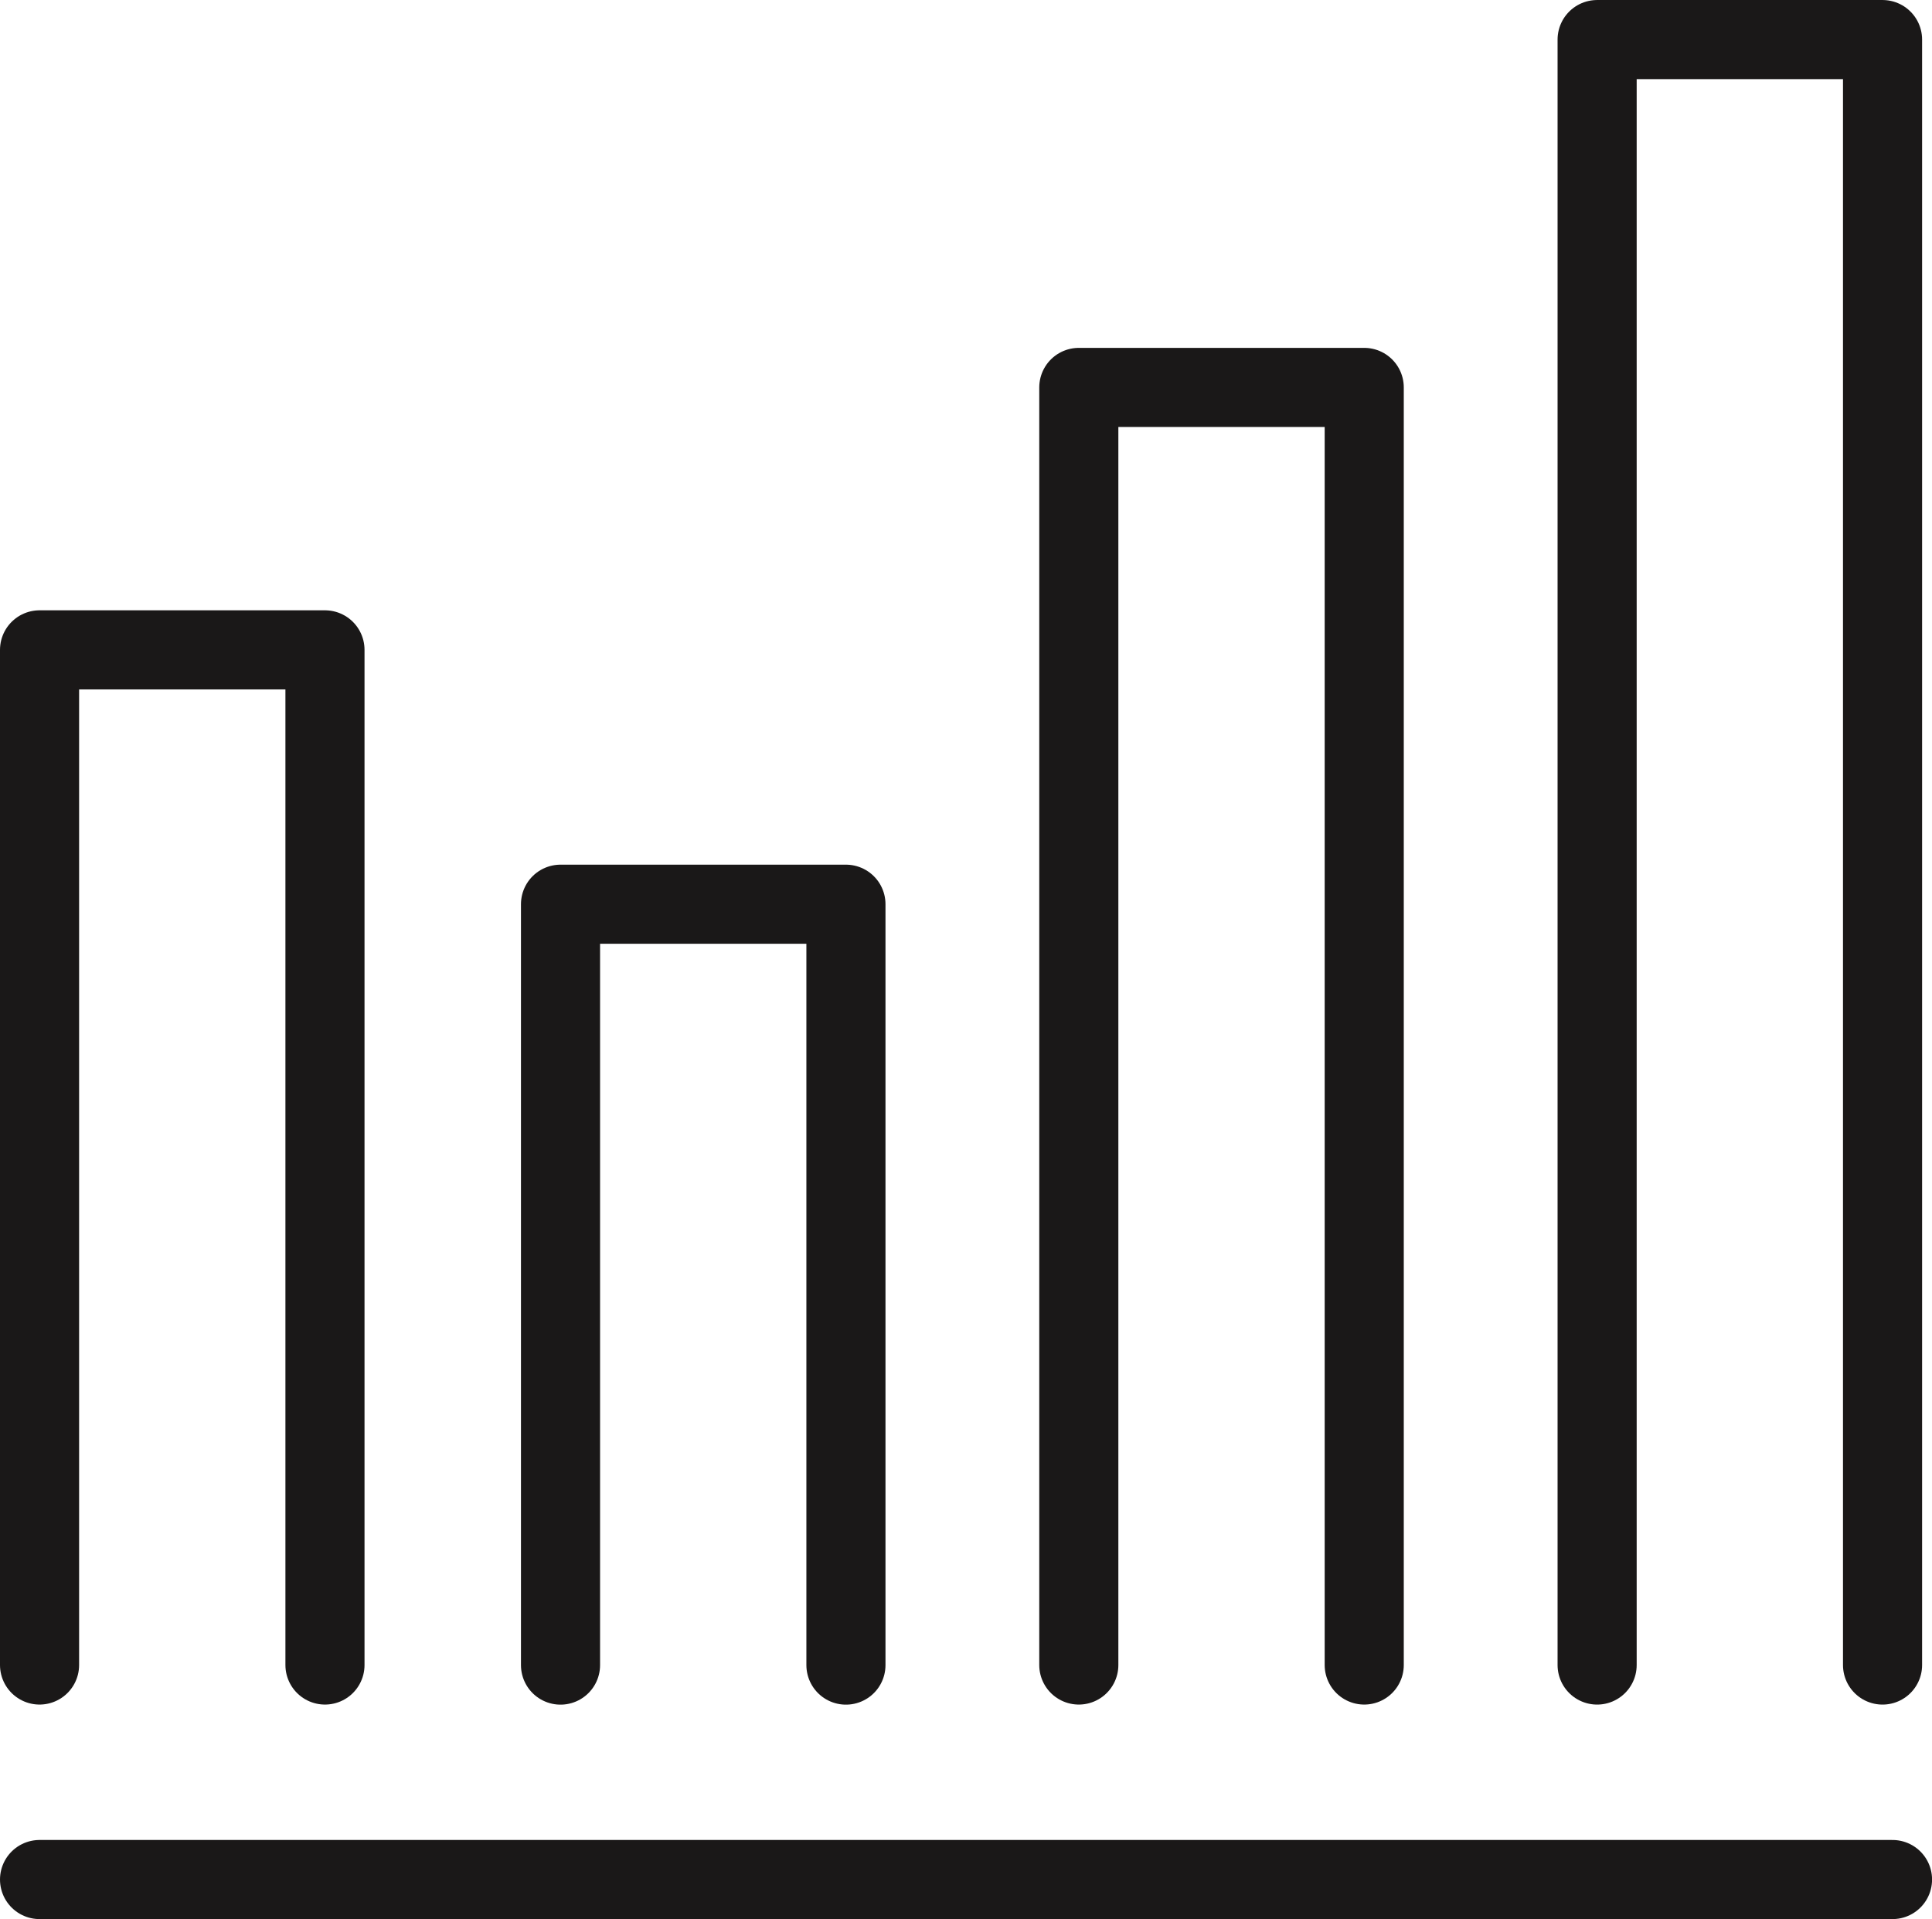
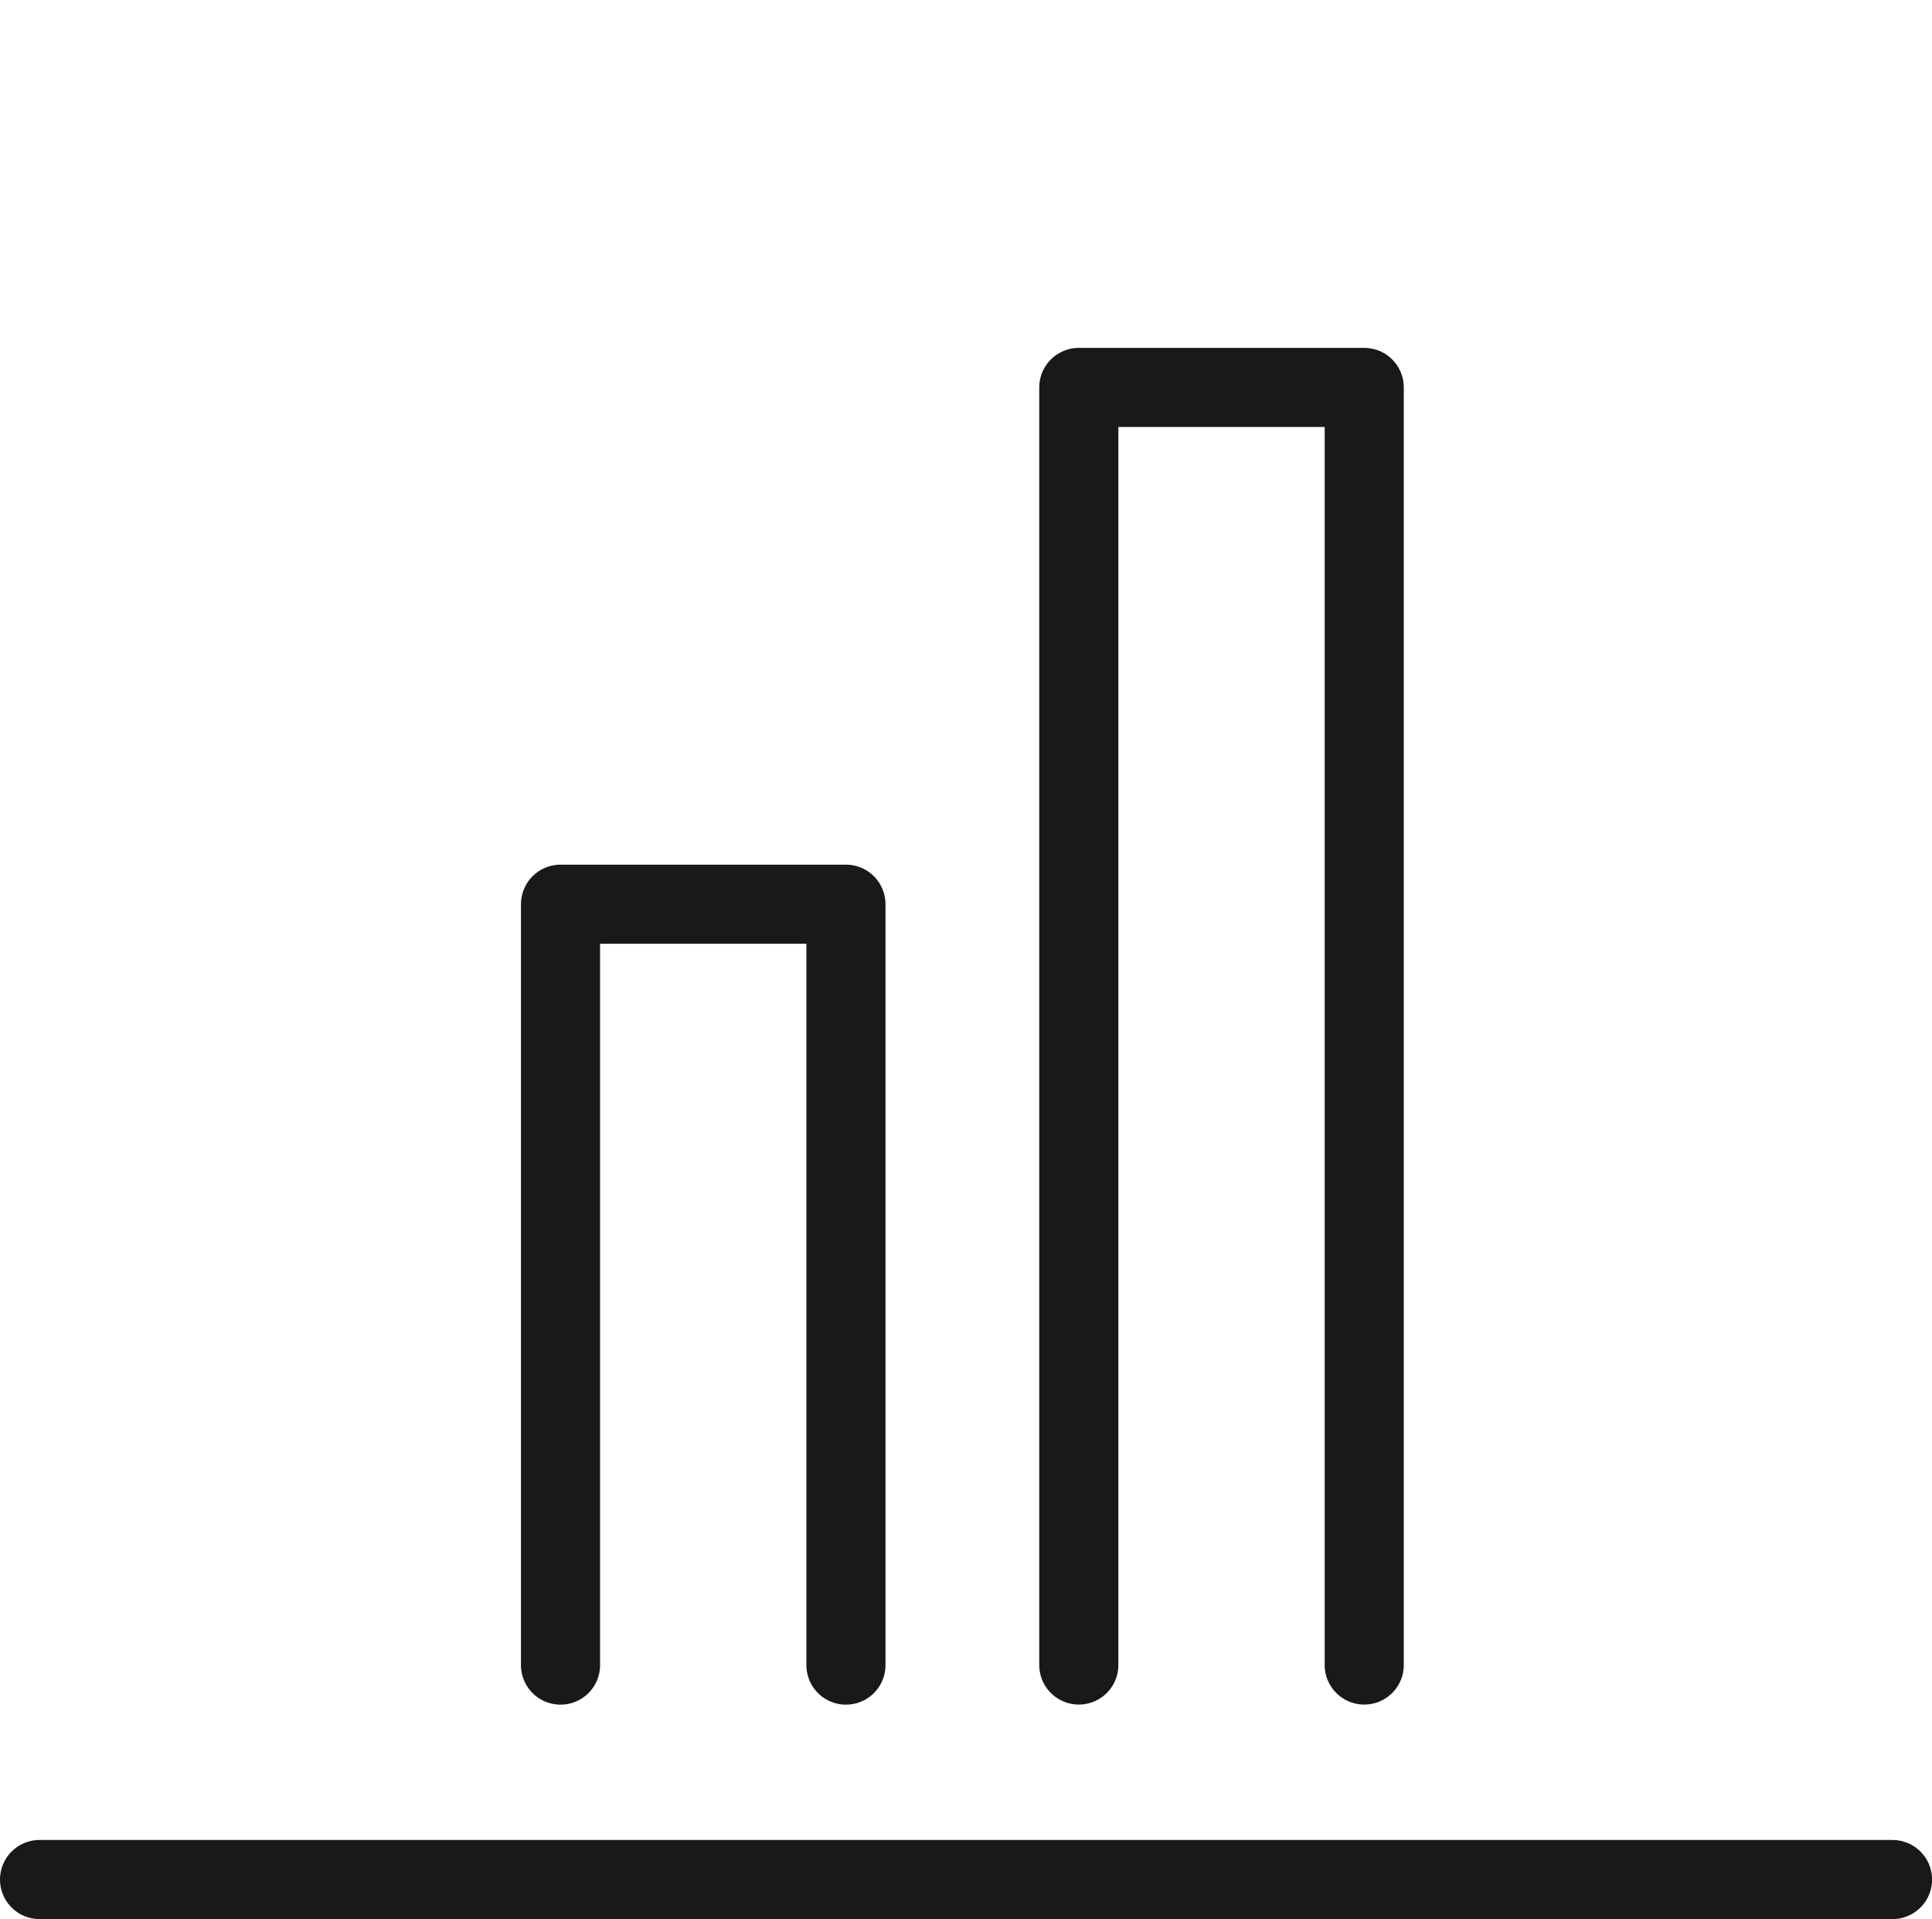
<svg xmlns="http://www.w3.org/2000/svg" width="97.697" height="97.039" viewBox="0 0 97.697 97.039">
  <g transform="translate(-1169.079 -3918.963)">
-     <path d="M-10232.921-8651.847v-51.33h14.433v51.33" transform="translate(11404 12655)" fill="none" stroke="#1a1818" stroke-linecap="round" stroke-linejoin="round" stroke-width="4" />
    <path d="M-10232.921-8664.7v-38.473h14.433v38.473" transform="translate(11430.344 12667.857)" fill="none" stroke="#1a1818" stroke-linecap="round" stroke-linejoin="round" stroke-width="4" />
    <path d="M-10232.921-8638.58v-64.6h14.433v64.6" transform="translate(11456.553 12641.733)" fill="none" stroke="#1a1818" stroke-linecap="round" stroke-linejoin="round" stroke-width="4" />
-     <path d="M-10232.921-8620.985v-82.19h14.433v82.19" transform="translate(11482.763 12624.139)" fill="none" stroke="#1a1818" stroke-linecap="round" stroke-linejoin="round" stroke-width="4" />
    <path d="M-10232.921-8641h93.7" transform="translate(11404 12655)" fill="none" stroke="#1a1818" stroke-linecap="round" stroke-width="4" />
  </g>
</svg>